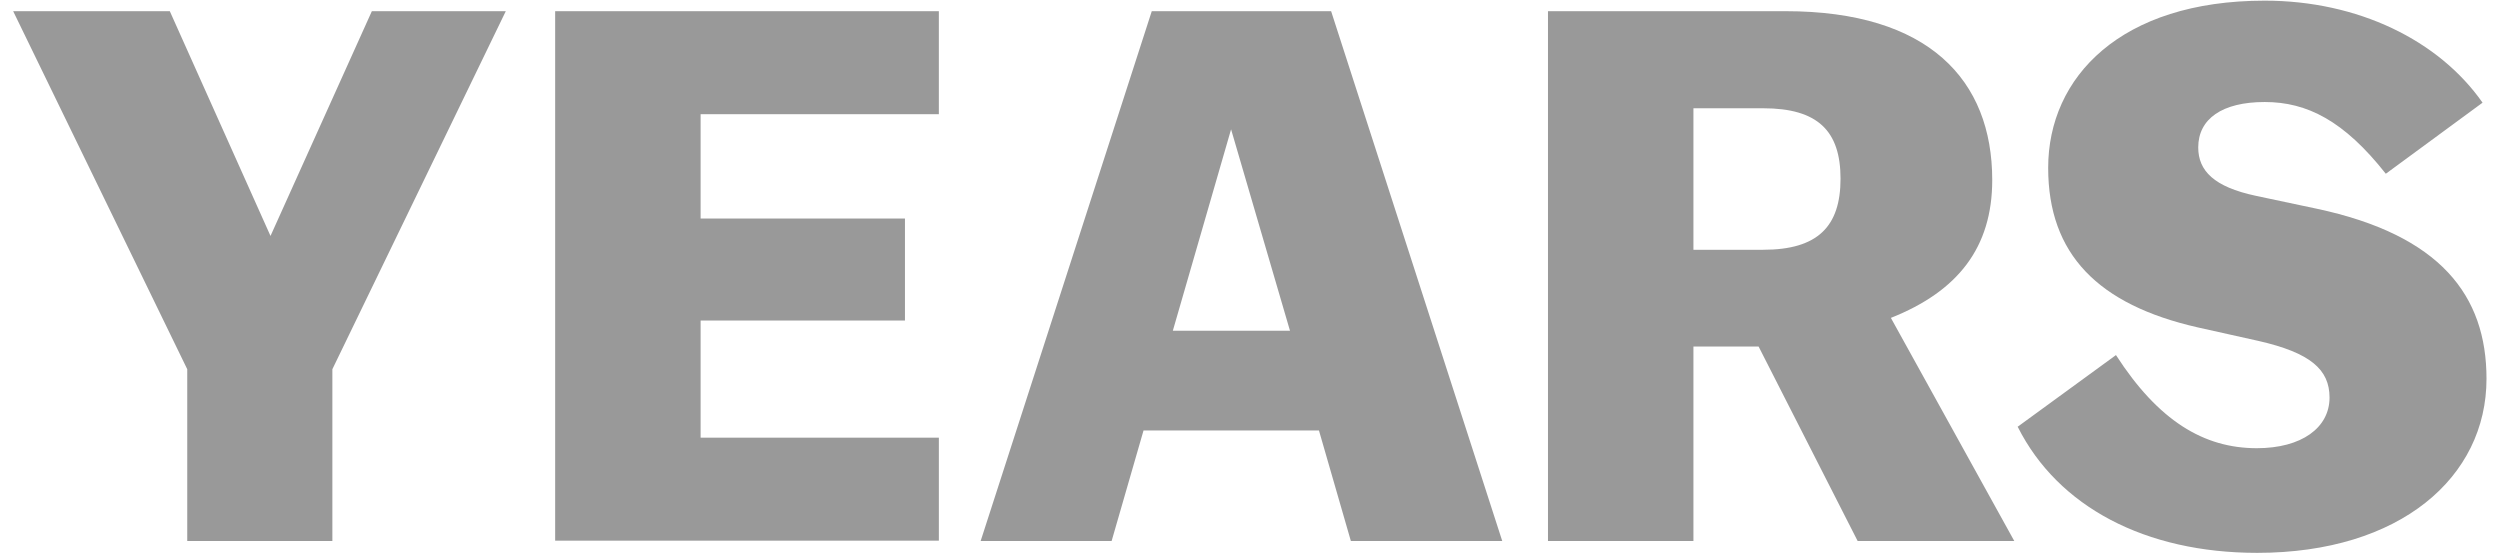
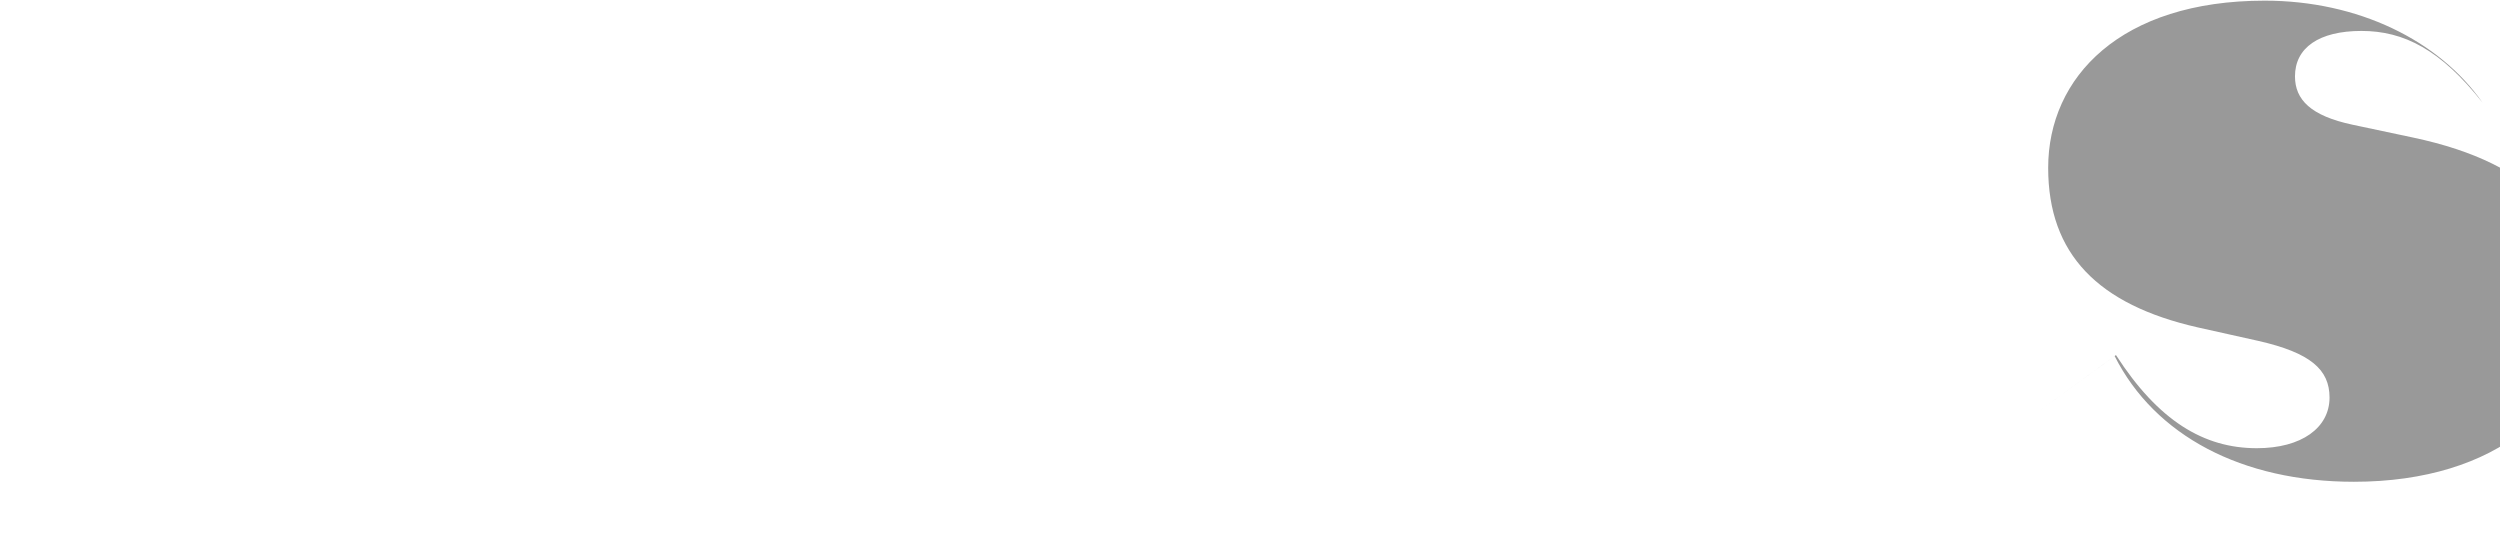
<svg xmlns="http://www.w3.org/2000/svg" id="paths" viewBox="0 0 75.97 16.79">
  <defs>
    <style>.cls-1{fill:#999;}</style>
  </defs>
-   <path class="cls-1" d="M5.69,16.44v-5.22L.4,.34H5.16l3.06,6.83L11.3,.34h4.07l-5.27,10.88v5.22H5.69Z" />
-   <path class="cls-1" d="M16.87,.34h11.66V3.47h-7.24v3.17h6.21v3.1h-6.21v3.56h7.24v3.13h-11.66V.34Z" />
-   <path class="cls-1" d="M40.08,13.08h-5.33l-.97,3.36h-3.98L35,.34h5.45l5.2,16.1h-4.6l-.97-3.36Zm-2.67-9.15l-1.77,6.12h3.56l-1.79-6.12Z" />
-   <path class="cls-1" d="M53.44,10.53h-1.98v5.91h-4.42V.34h7.22c4.35,0,6.28,2.09,6.28,5.13,0,2.05-1.04,3.38-3.08,4.19l3.75,6.78h-4.76l-3.01-5.91Zm-1.98-2.94h2.12c1.66,0,2.35-.71,2.35-2.16s-.69-2.14-2.35-2.14h-2.12V7.59Z" />
-   <path class="cls-1" d="M61.31,12.97l2.99-2.18c1.29,2,2.67,2.83,4.28,2.83,1.36,0,2.21-.62,2.21-1.54,0-.85-.58-1.36-2.16-1.72l-1.84-.41c-3.04-.69-4.55-2.23-4.55-4.85,0-2.76,2.21-5.08,6.58-5.08,2.83,0,5.29,1.2,6.62,3.1l-2.94,2.16c-1.27-1.61-2.39-2.18-3.68-2.18s-2.02,.51-2.02,1.38c0,.71,.48,1.2,1.75,1.47l1.84,.39c3.77,.8,5.17,2.64,5.17,5.17,0,2.99-2.62,5.29-6.97,5.29-3.4,0-6.05-1.4-7.27-3.82Z" />
+   <path class="cls-1" d="M61.31,12.97l2.99-2.18c1.29,2,2.67,2.83,4.28,2.83,1.36,0,2.21-.62,2.21-1.54,0-.85-.58-1.36-2.16-1.72l-1.84-.41c-3.04-.69-4.55-2.23-4.55-4.85,0-2.76,2.21-5.08,6.58-5.08,2.83,0,5.29,1.2,6.62,3.1c-1.27-1.61-2.39-2.18-3.68-2.18s-2.02,.51-2.02,1.38c0,.71,.48,1.2,1.75,1.47l1.84,.39c3.77,.8,5.17,2.64,5.17,5.17,0,2.99-2.62,5.29-6.97,5.29-3.4,0-6.05-1.4-7.27-3.82Z" />
</svg>